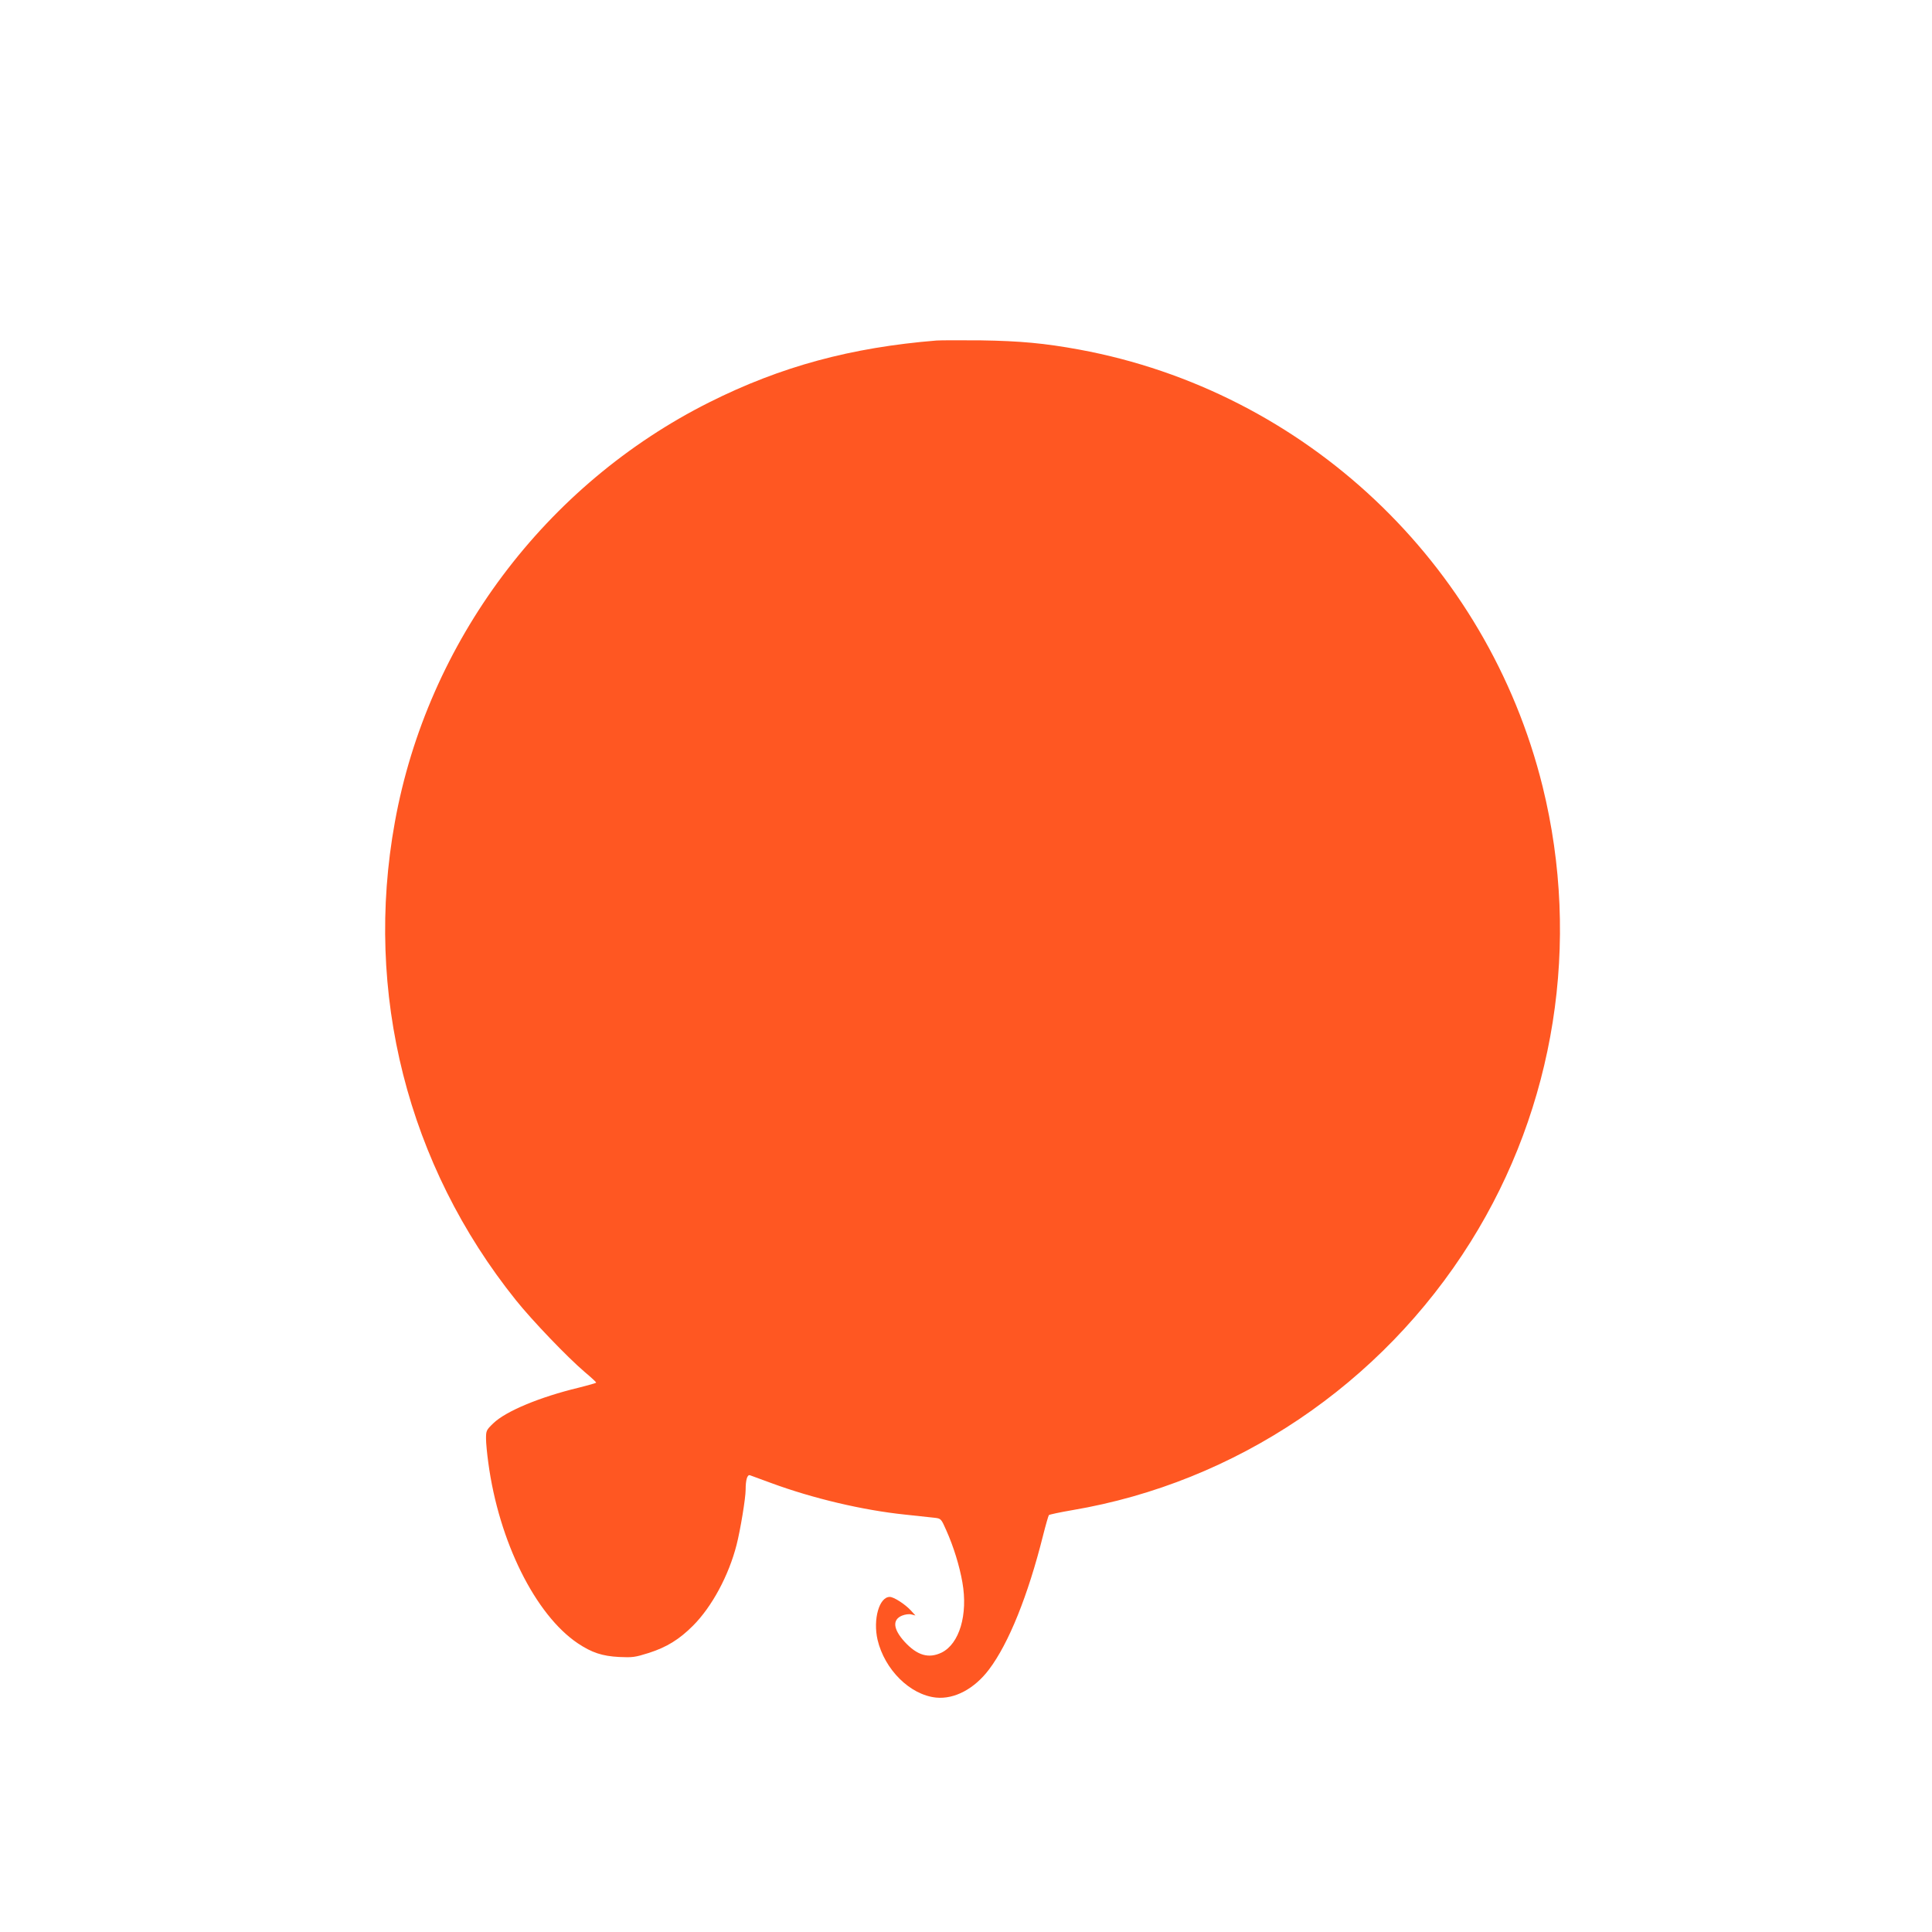
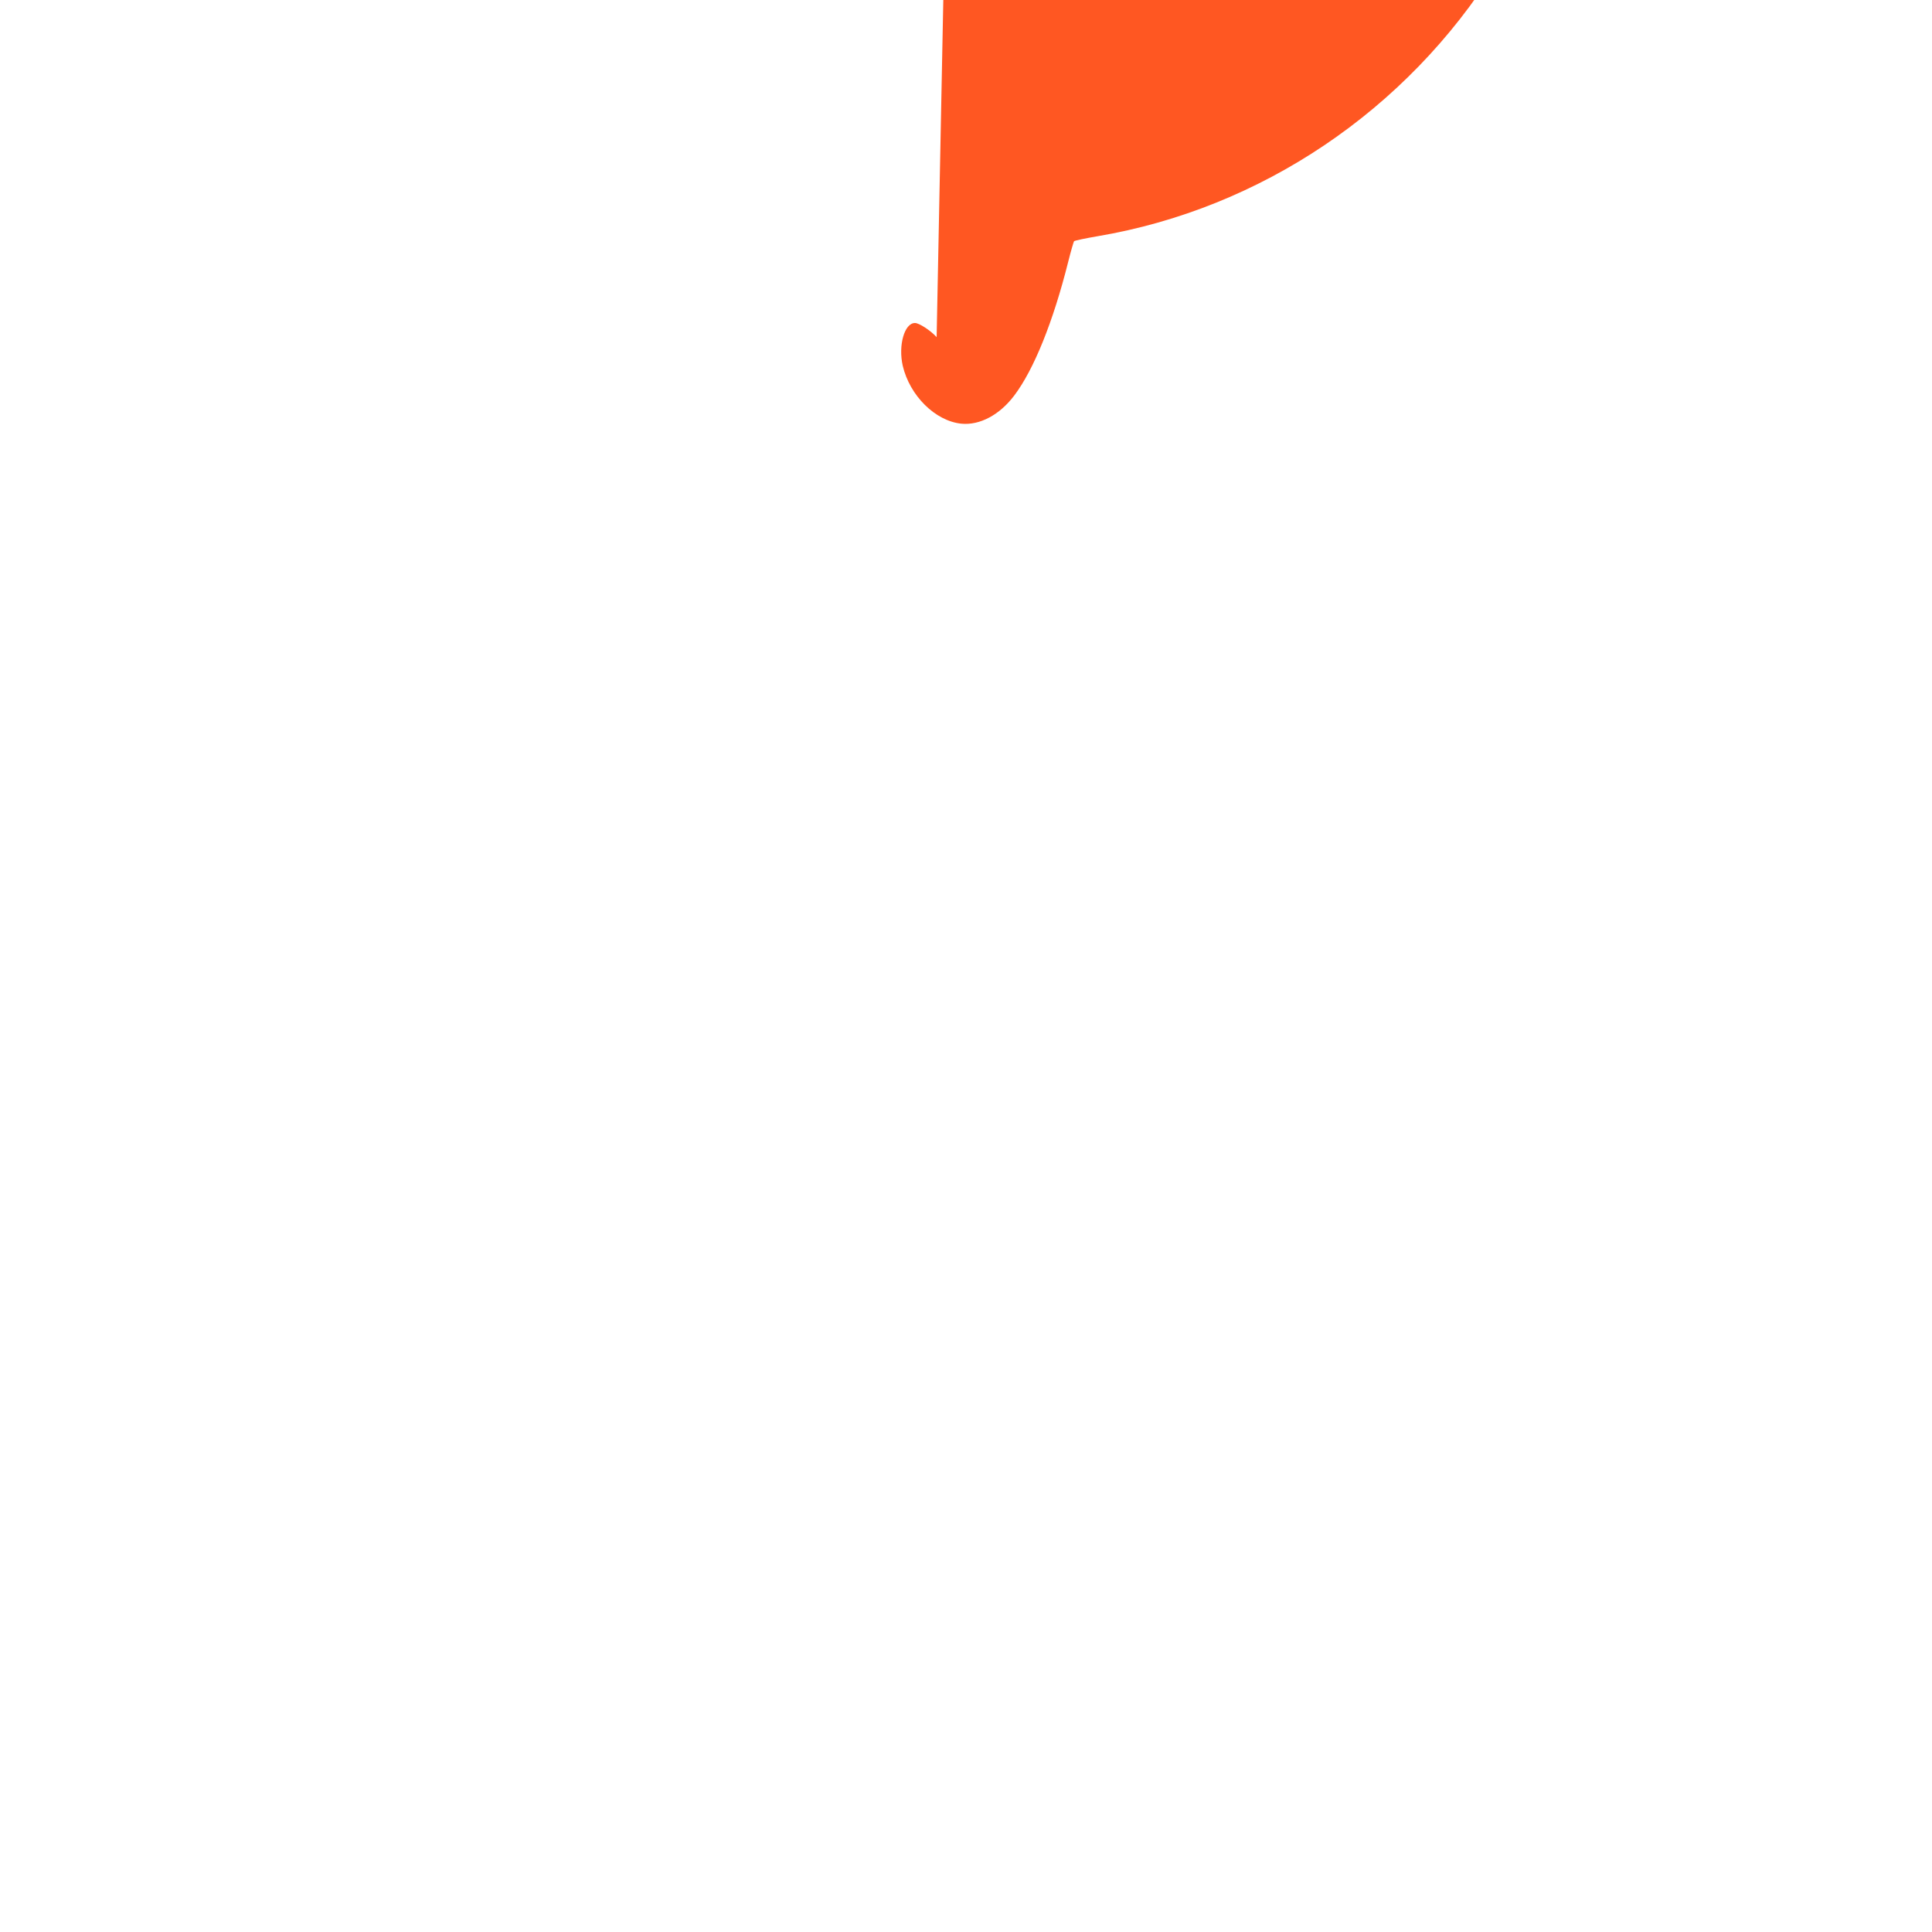
<svg xmlns="http://www.w3.org/2000/svg" version="1.0" width="1280pt" height="1280pt" viewBox="0 0 1280 1280" preserveAspectRatio="xMidYMid meet">
  <g transform="translate(0,1280) scale(0.1,-0.1)" fill="#ff5722" stroke="none">
-     <path d="M6205 10544 c-567 -46 -1032 -172 -1505 -409 -1087 -545 -1868 -1587 -2084 -2782 -205 -1130 84 -2272 802 -3167 109 -136 341 -378 456 -476 42 -35 76 -67 76 -70 0 -3 -53 -18 -117 -34 -258 -62 -482 -156 -564 -235 -47 -45 -49 -50 -49 -102 0 -30 7 -101 15 -159 70 -523 312 -1009 594 -1198 92 -61 160 -84 273 -90 89 -4 105 -2 197 27 118 38 201 89 292 180 125 125 237 332 289 536 25 97 60 310 60 364 0 67 11 103 29 97 9 -3 71 -26 139 -51 276 -102 609 -181 892 -210 85 -9 173 -19 195 -21 39 -5 41 -7 74 -82 49 -109 88 -237 107 -345 38 -215 -20 -408 -138 -466 -86 -41 -161 -19 -245 72 -76 84 -82 146 -17 173 20 8 46 12 62 8 l27 -7 -30 33 c-39 42 -113 90 -140 90 -70 0 -112 -148 -81 -284 47 -198 215 -365 388 -383 122 -12 254 58 351 187 130 172 258 490 357 885 18 72 36 133 39 137 4 4 74 19 156 33 1081 183 2047 833 2638 1777 560 894 732 1984 477 3018 -367 1481 -1573 2618 -3070 2894 -229 42 -391 57 -650 61 -135 1 -267 1 -295 -1z" />
+     <path d="M6205 10544 l27 -7 -30 33 c-39 42 -113 90 -140 90 -70 0 -112 -148 -81 -284 47 -198 215 -365 388 -383 122 -12 254 58 351 187 130 172 258 490 357 885 18 72 36 133 39 137 4 4 74 19 156 33 1081 183 2047 833 2638 1777 560 894 732 1984 477 3018 -367 1481 -1573 2618 -3070 2894 -229 42 -391 57 -650 61 -135 1 -267 1 -295 -1z" />
  </g>
</svg>